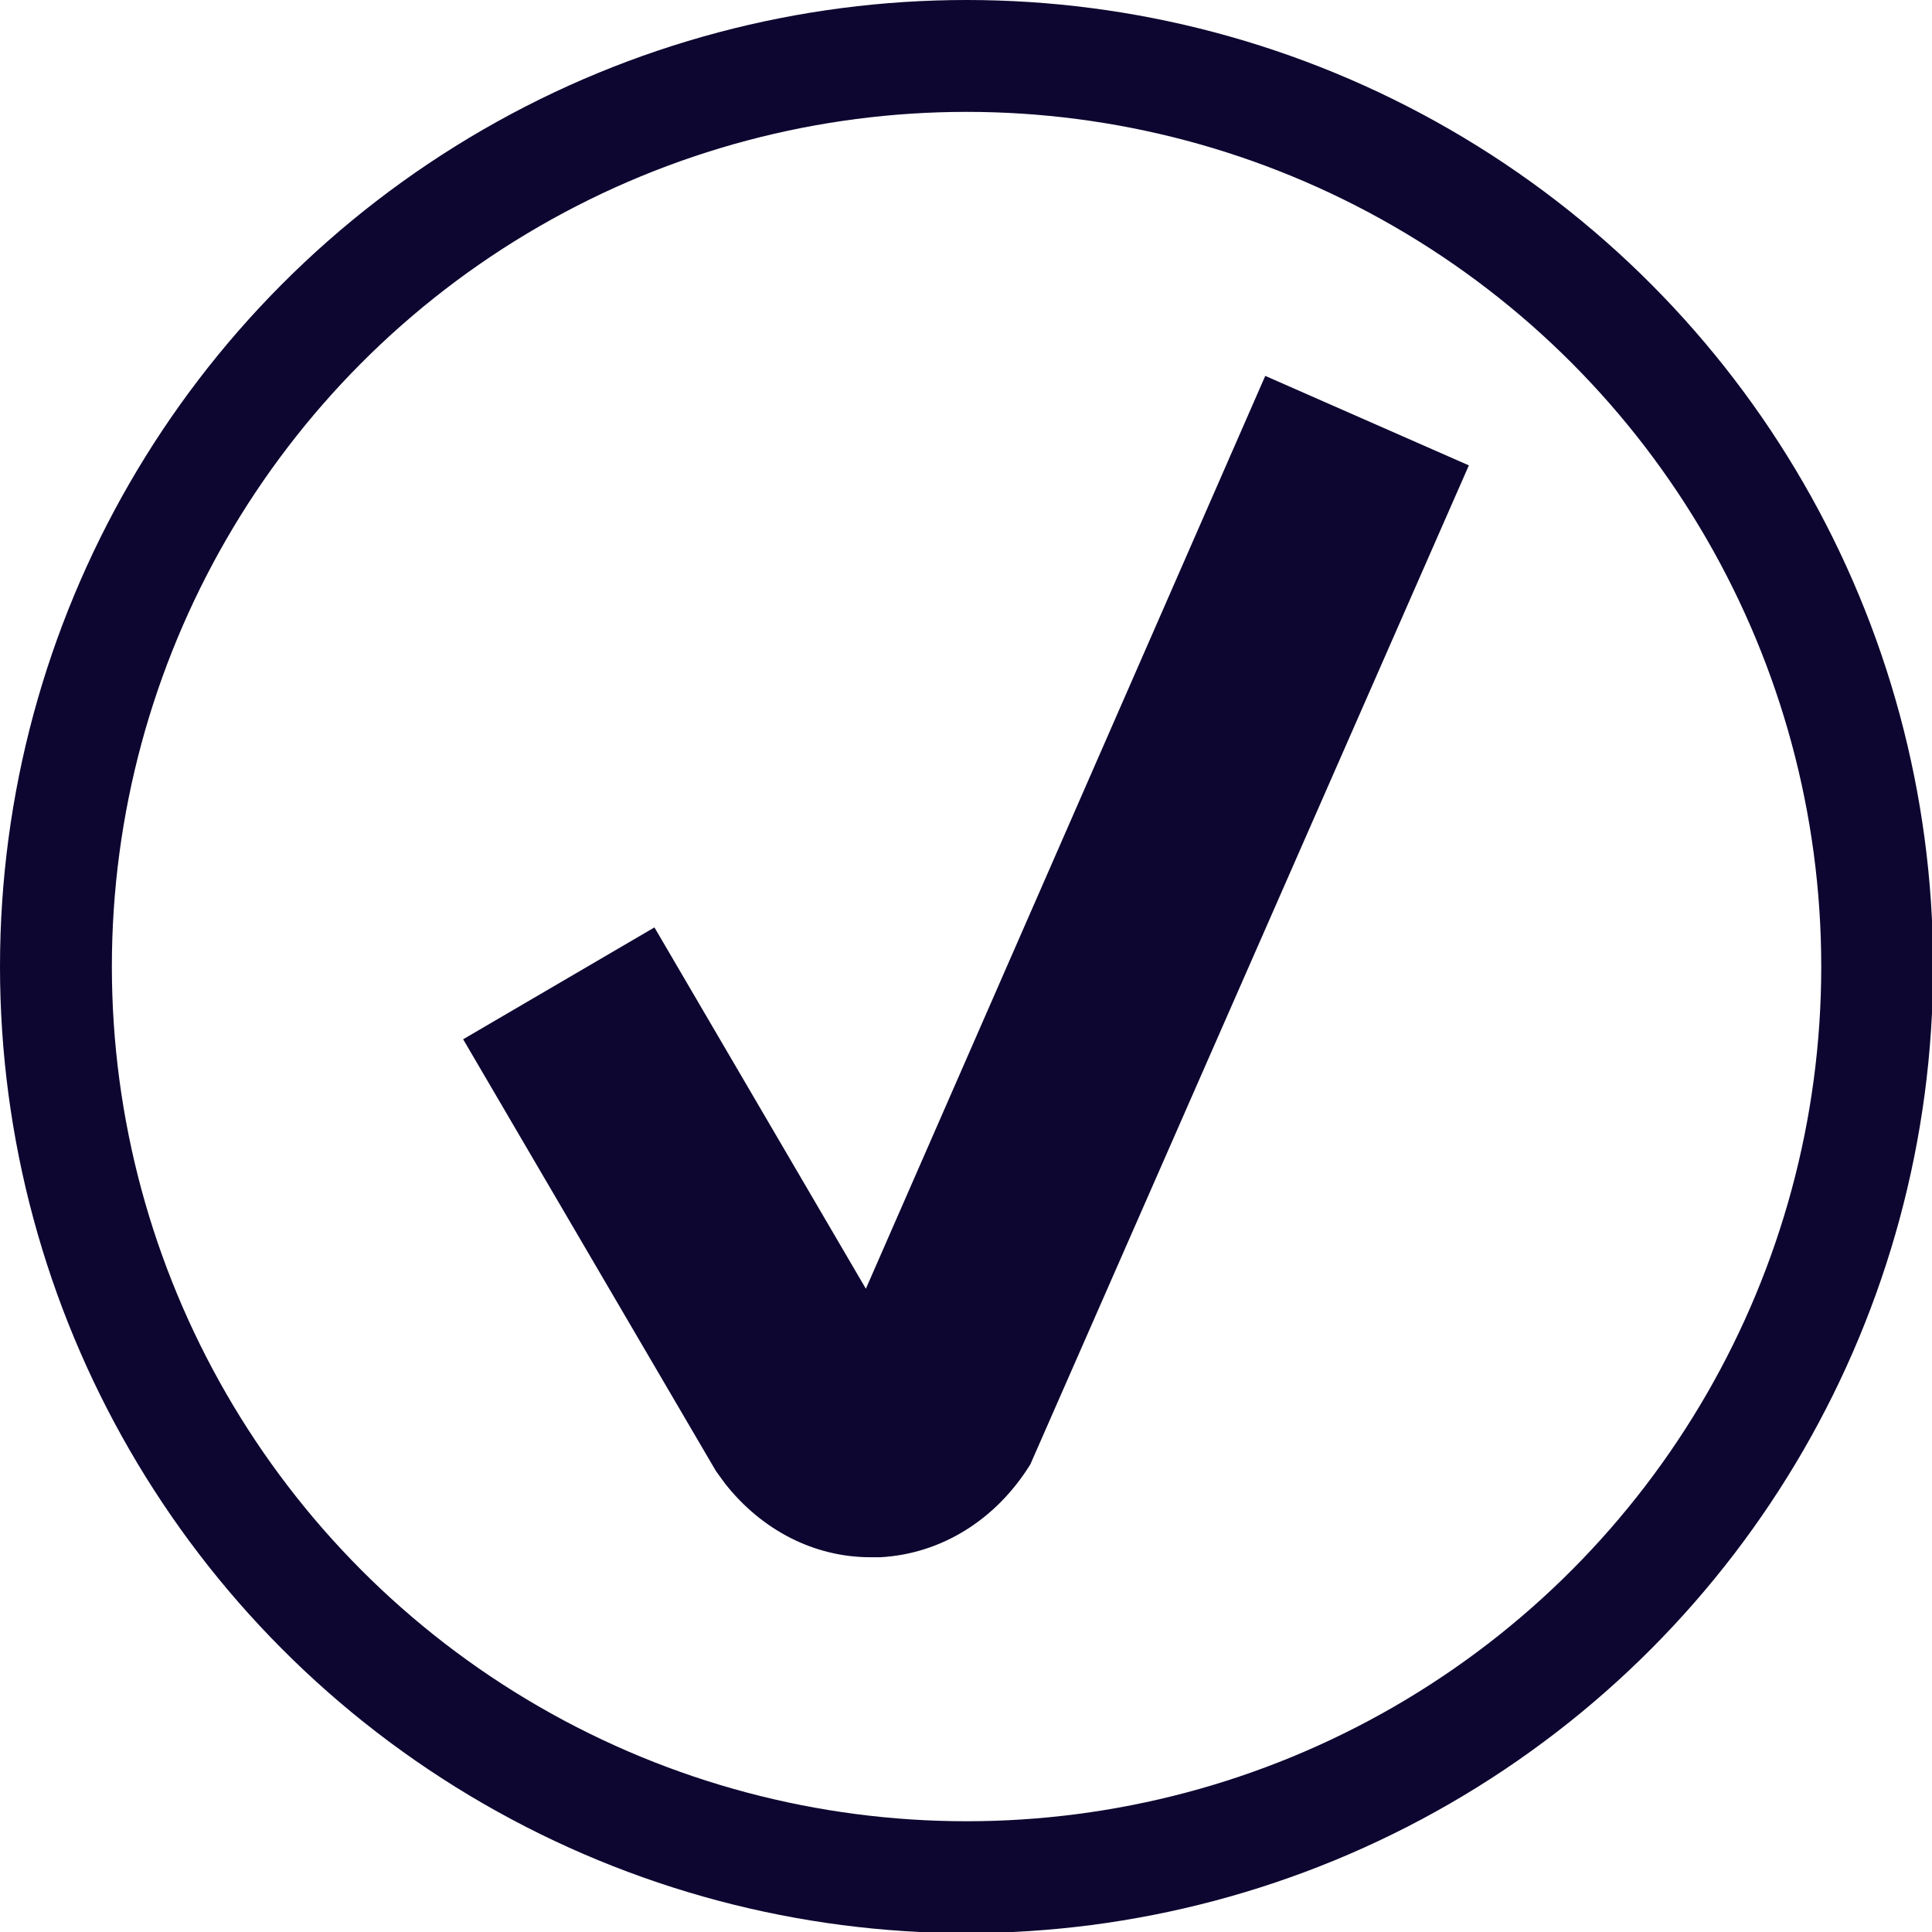
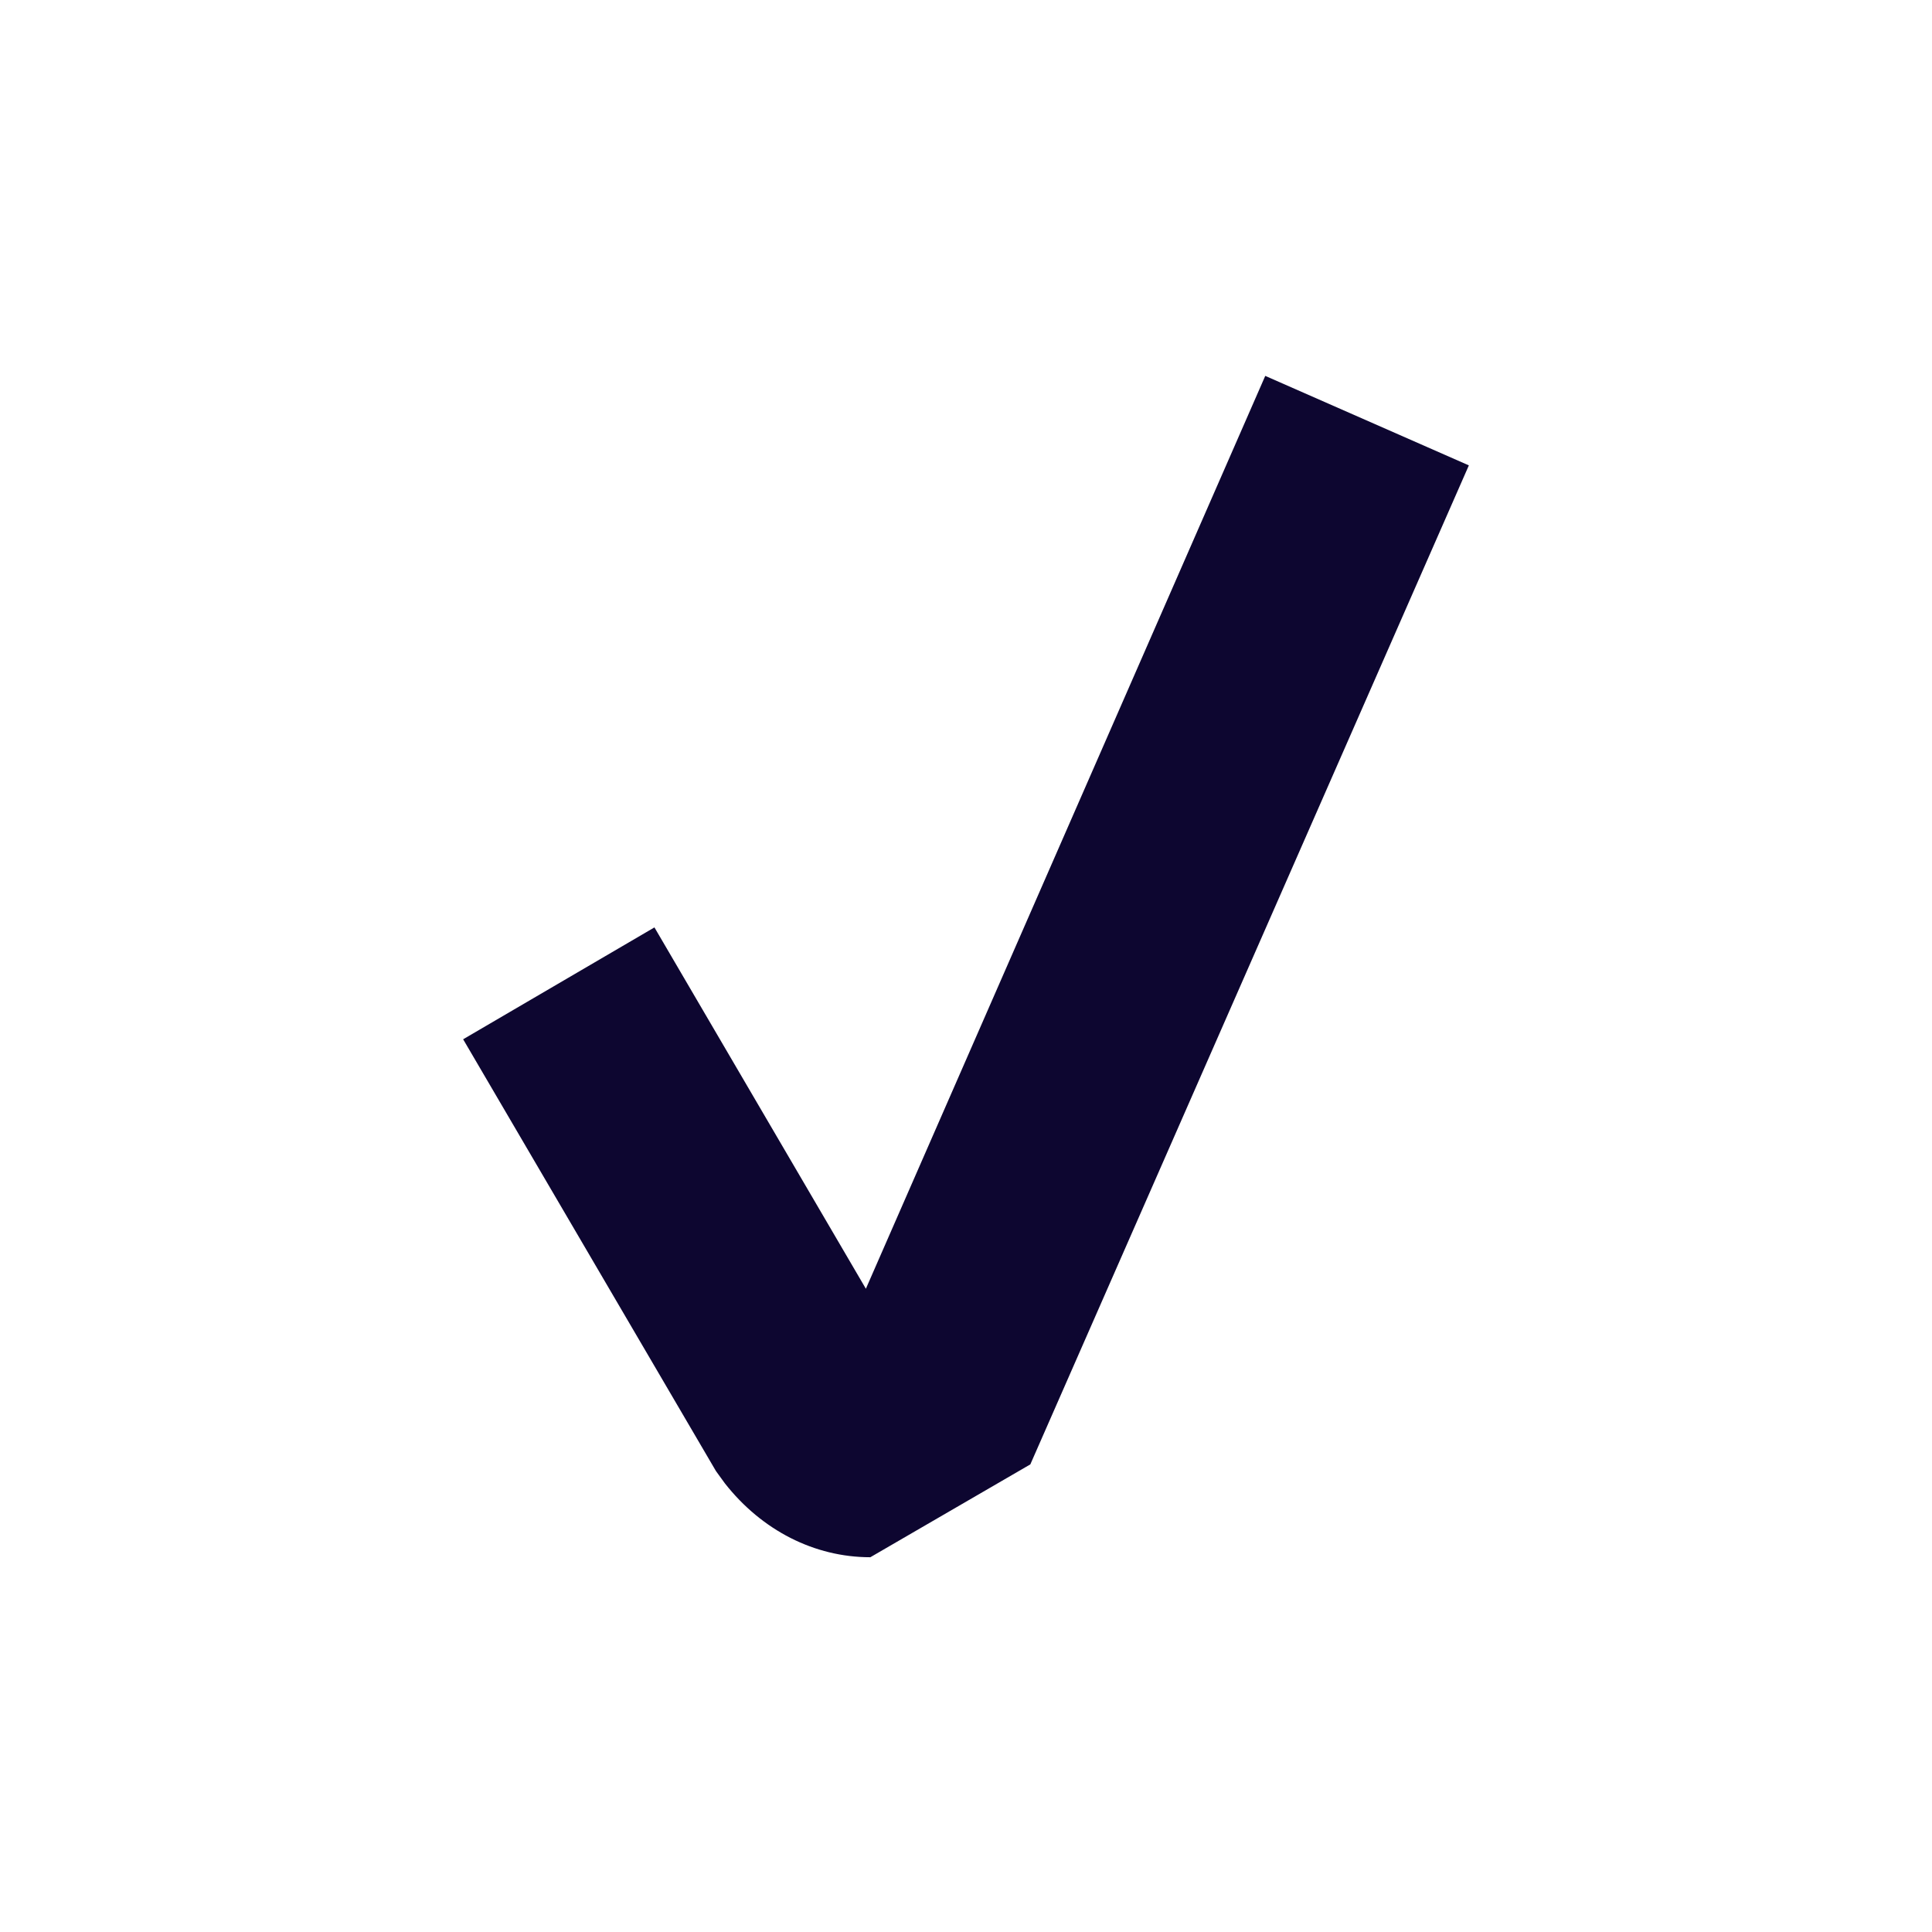
<svg xmlns="http://www.w3.org/2000/svg" id="Layer_2" viewBox="0 0 17.27 17.27">
  <defs>
    <style>
      .cls-1 {
        fill: none;
        stroke: #0d0630;
        stroke-miterlimit: 10;
      }

      .cls-2 {
        fill: #0d0630;
      }
    </style>
  </defs>
  <g id="Layer_1-2" data-name="Layer_1">
    <g>
-       <circle class="cls-1" cx="8.64" cy="8.64" r="8.14" />
-       <path class="cls-2" d="M7.78,13.92c-.5,0-.97-.24-1.3-.66l-.08-.11-2.26-3.86,1.71-1,1.89,3.23,3.57-8.16,1.82.8-3.92,8.93c-.31.5-.8.8-1.34.83-.03,0-.06,0-.09,0Z" />
+       <path class="cls-2" d="M7.78,13.92c-.5,0-.97-.24-1.3-.66l-.08-.11-2.26-3.86,1.71-1,1.89,3.23,3.57-8.16,1.82.8-3.92,8.93Z" />
    </g>
  </g>
</svg>